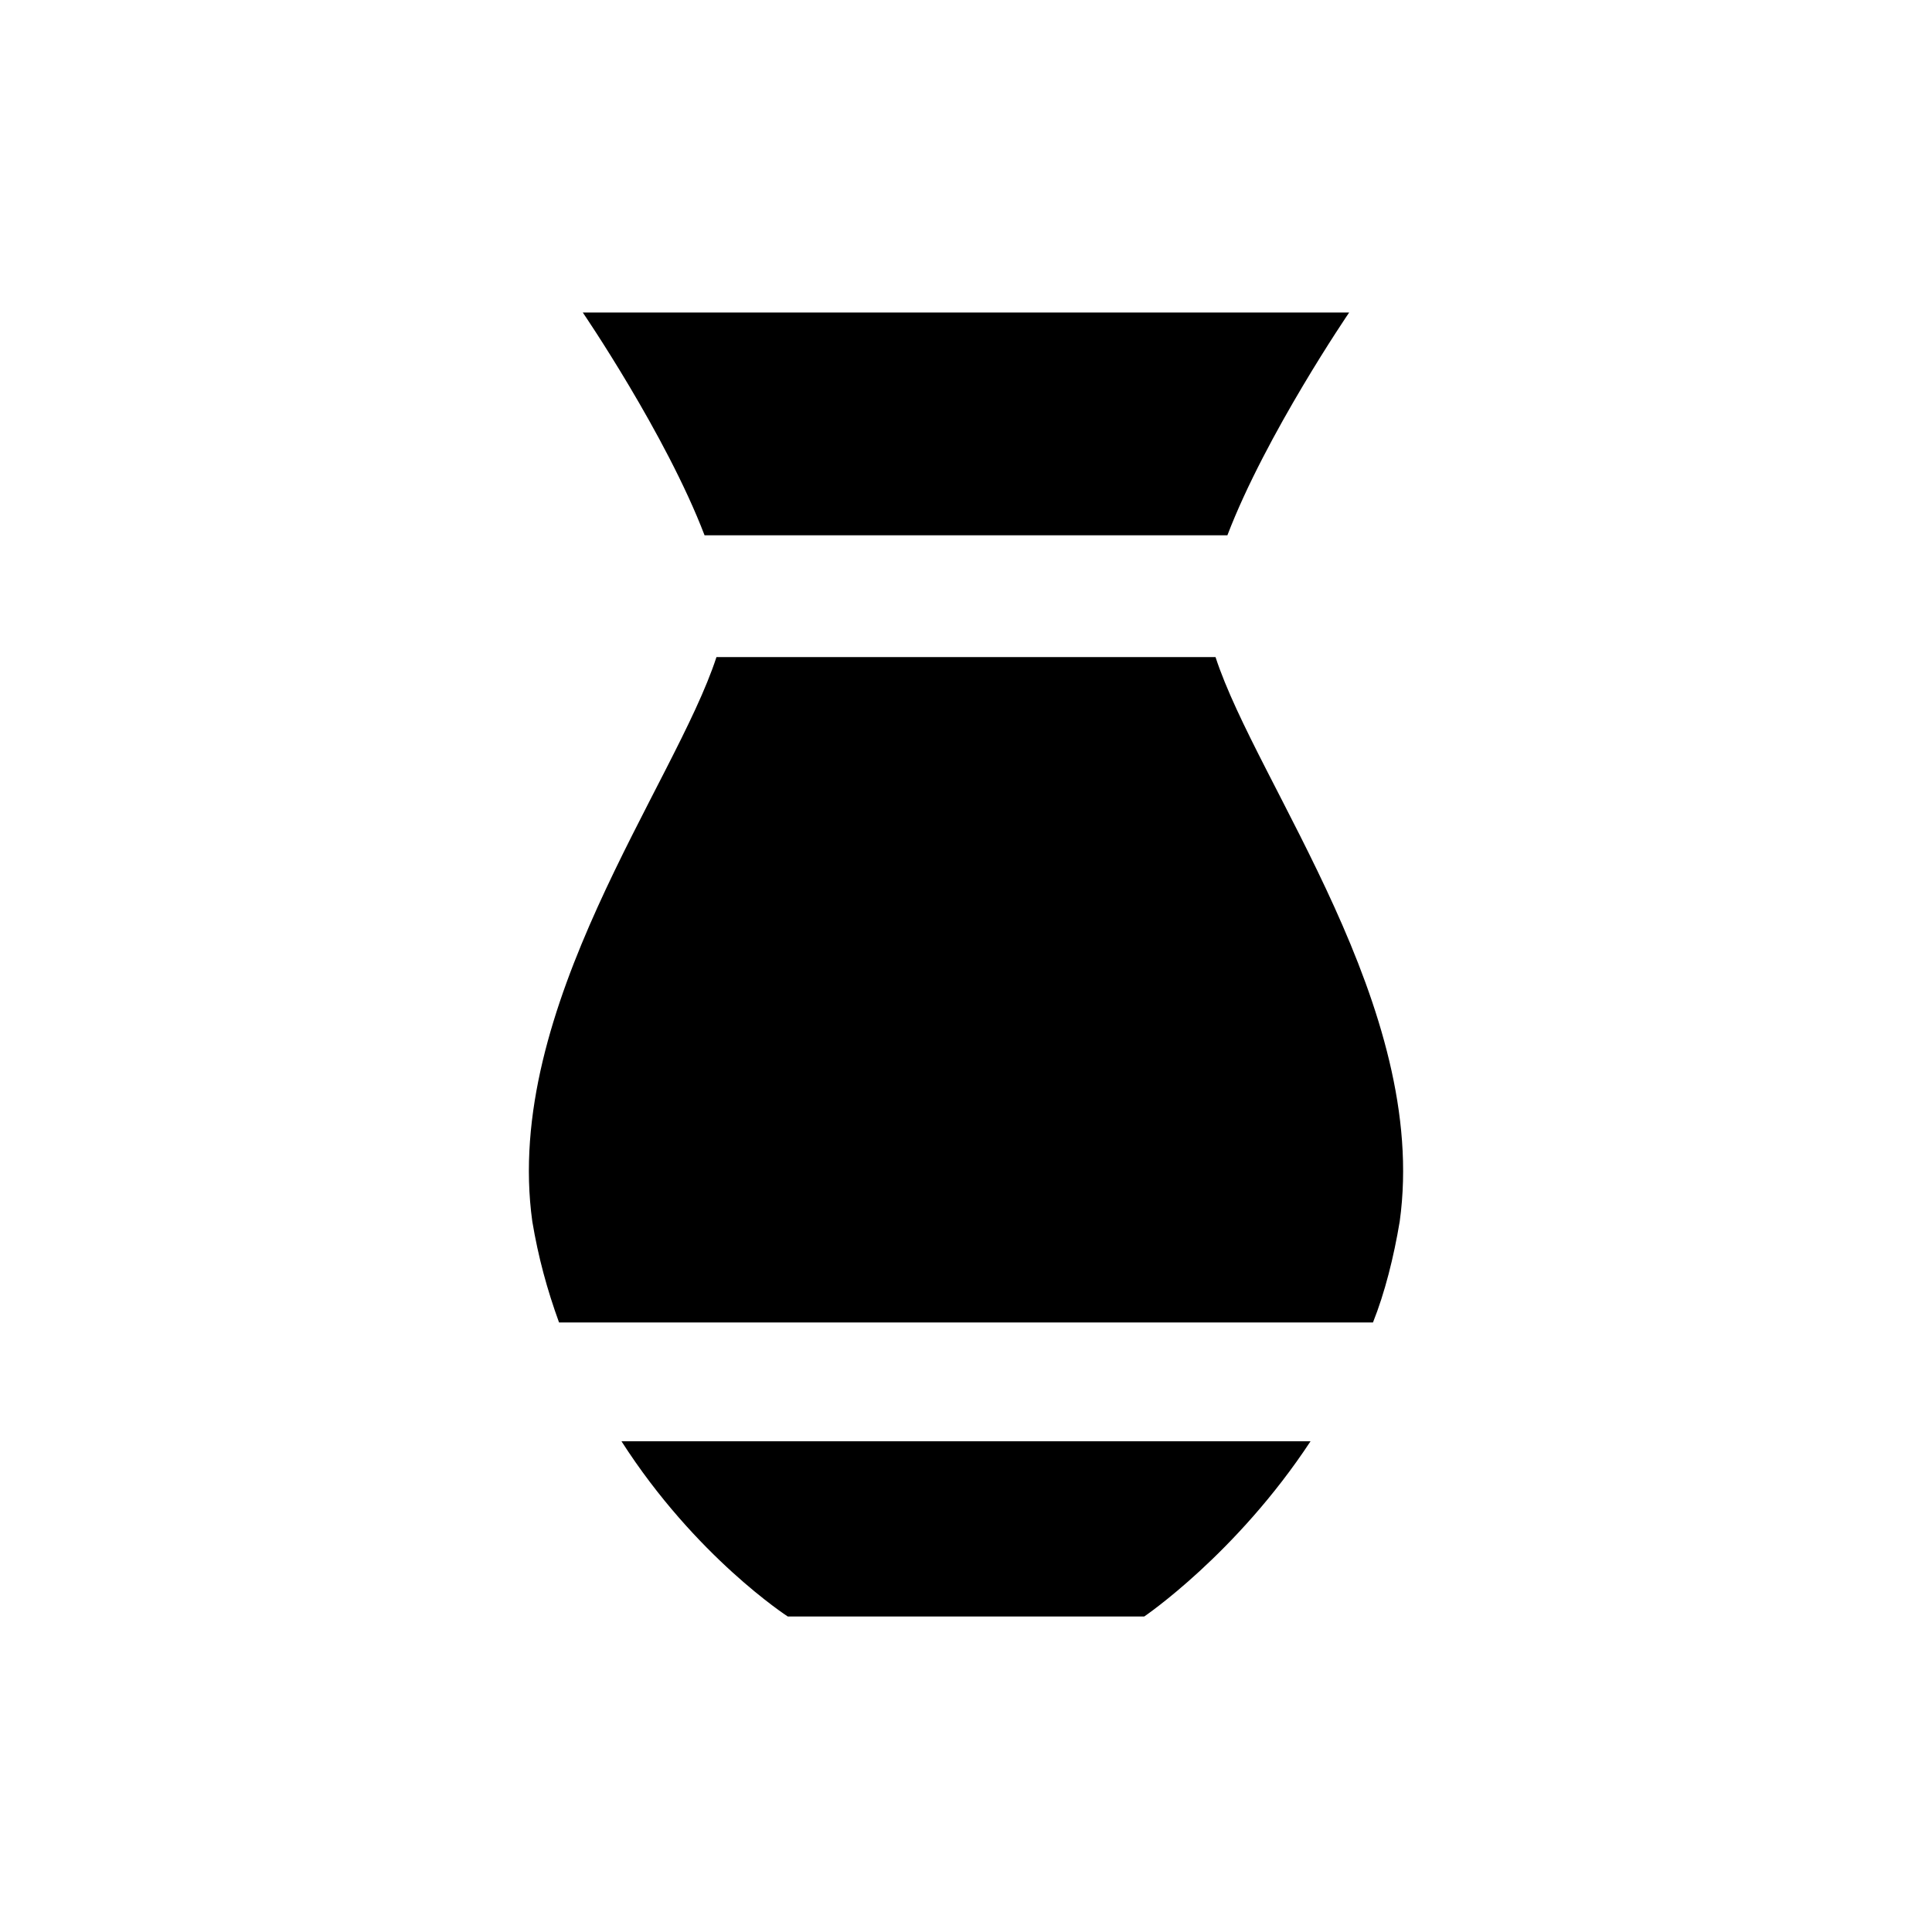
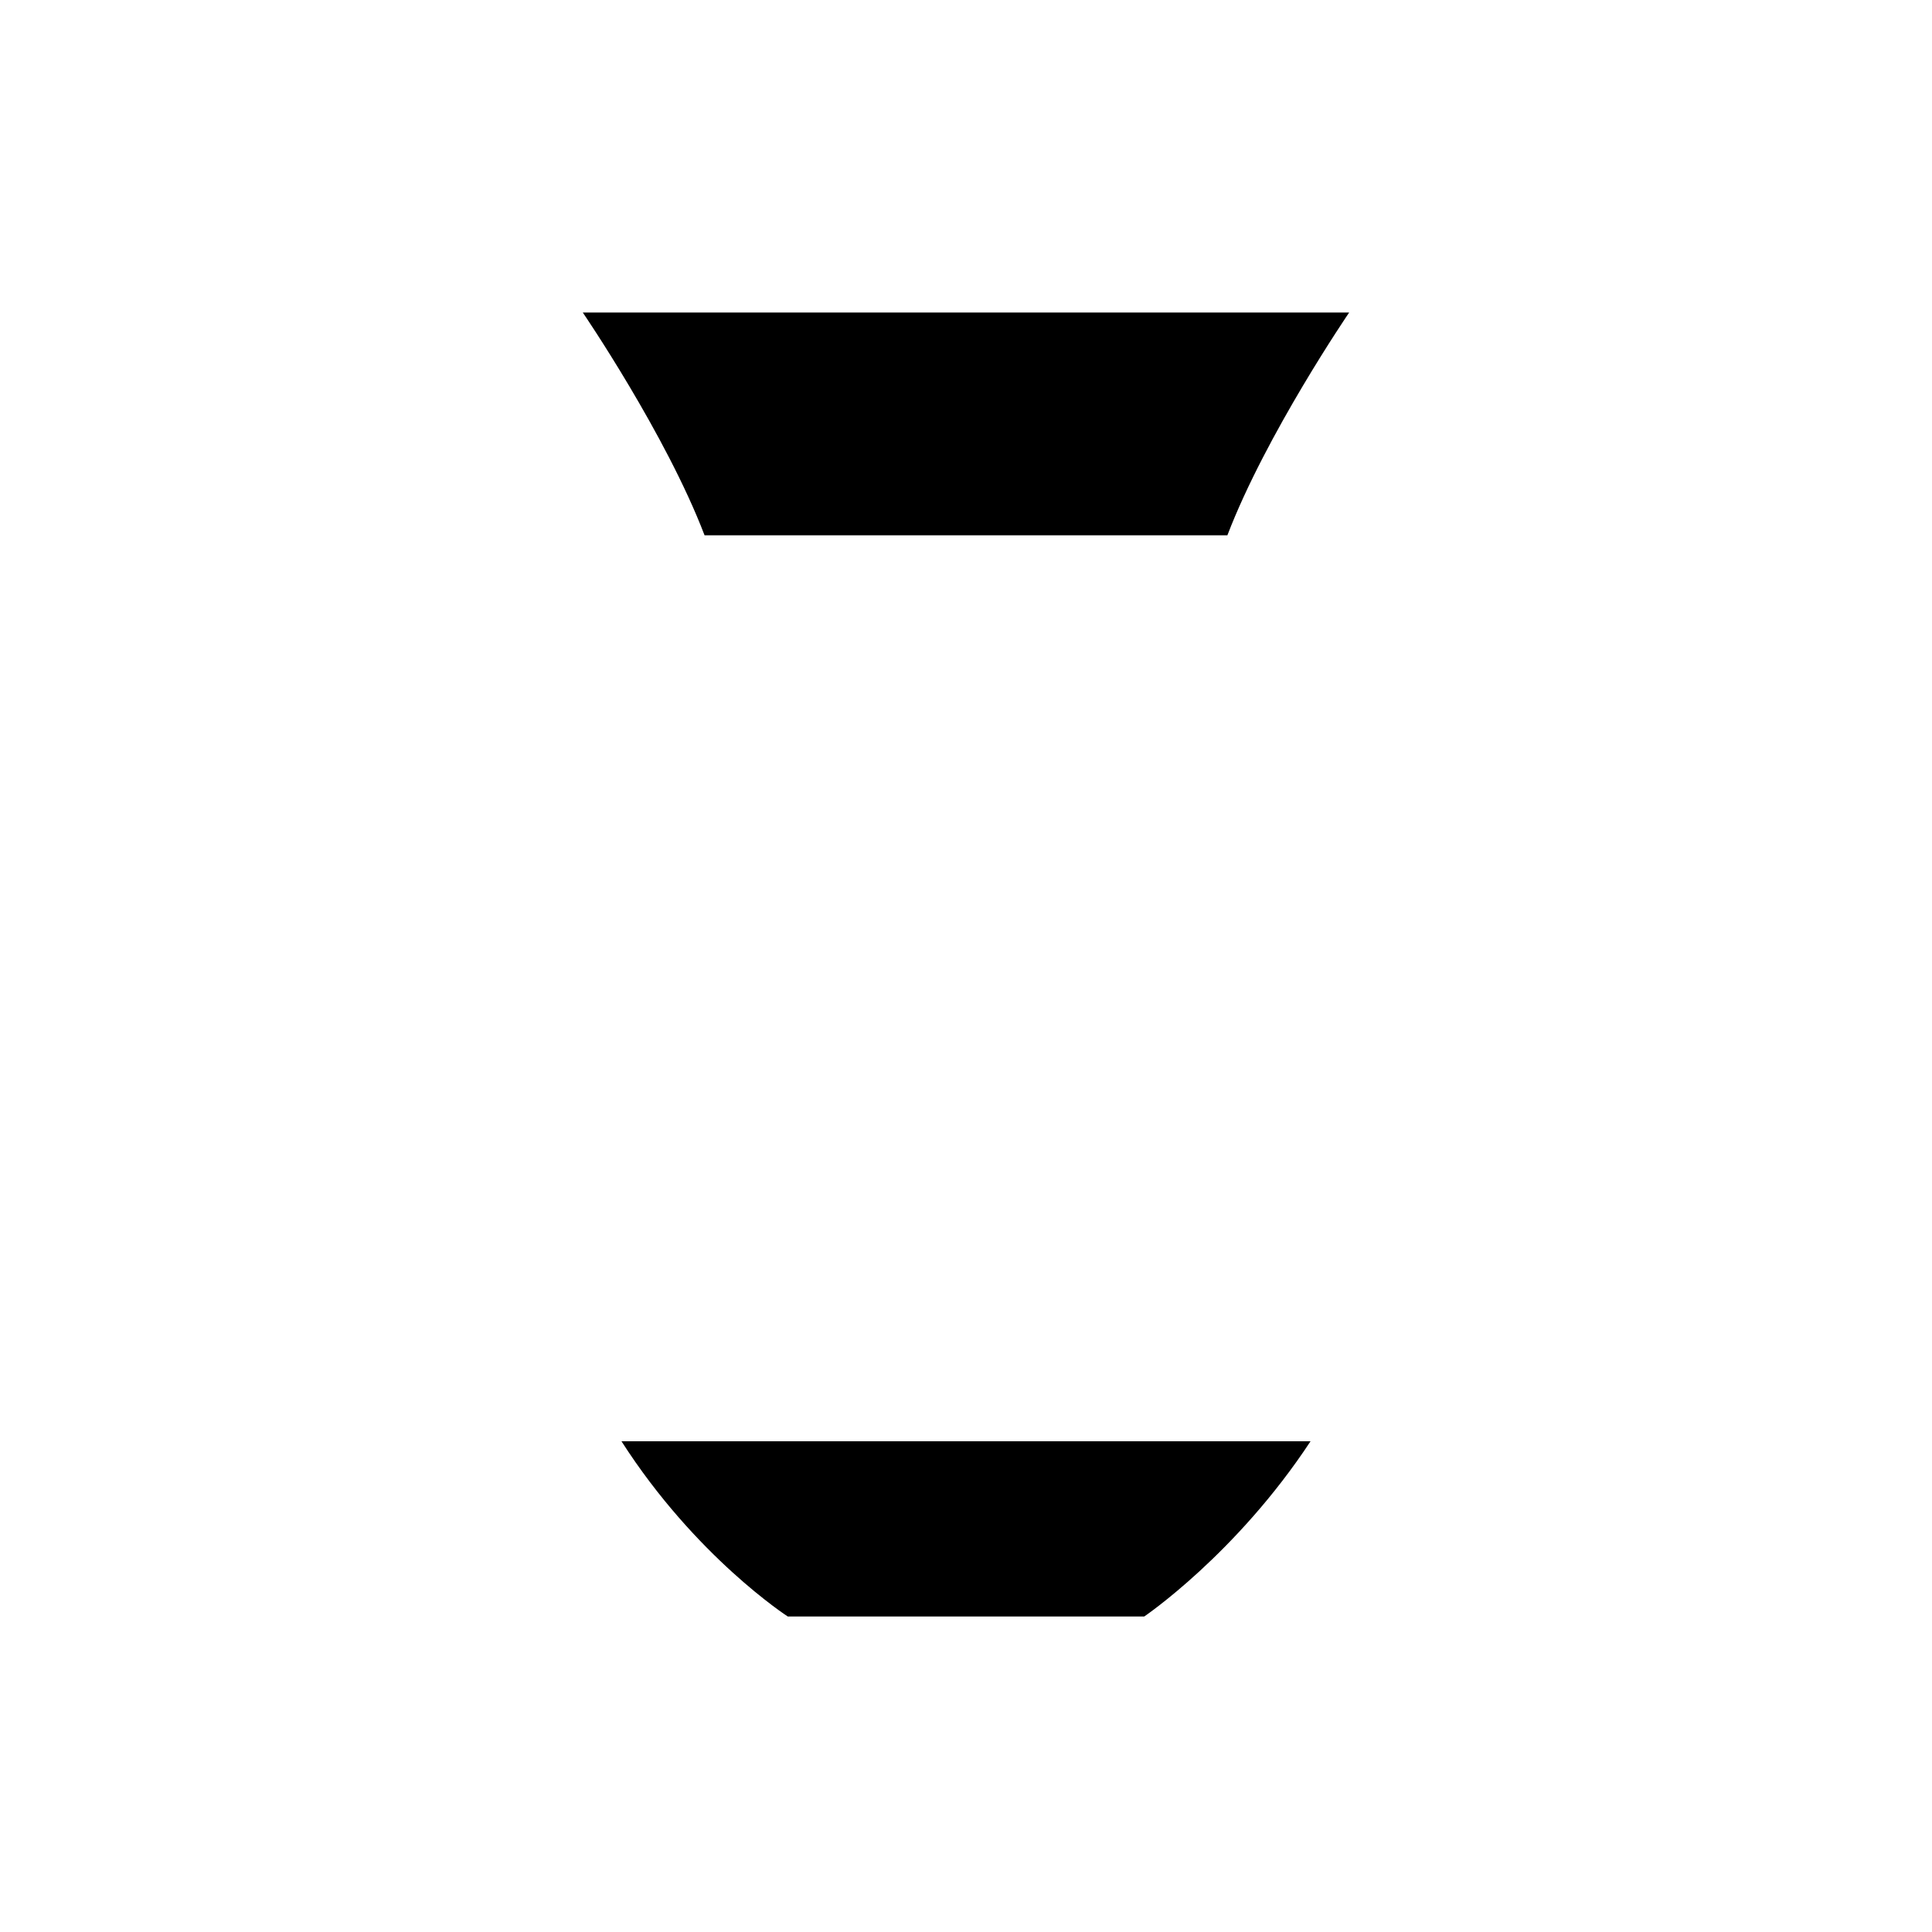
<svg xmlns="http://www.w3.org/2000/svg" fill="#000000" width="800px" height="800px" version="1.1" viewBox="144 144 512 512">
  <g>
    <path d="m469.27 285.86c10.234-26.766 32.273-59.039 32.273-59.039l-101.55-0.004h-101.55s22.043 32.273 32.273 59.039z" />
-     <path d="m466.12 318.13h-132.25c-11.02 33.852-56.68 92.891-48.805 149.57 1.574 9.445 3.938 18.105 7.086 26.766h215.7c3.148-7.871 5.512-17.32 7.086-26.766 7.863-56.68-37.793-115.72-48.812-149.57z" />
    <path d="m352.77 572.39h94.461s24.402-16.531 44.082-46.445h-182.62c19.68 30.703 44.082 46.445 44.082 46.445z" />
  </g>
</svg>